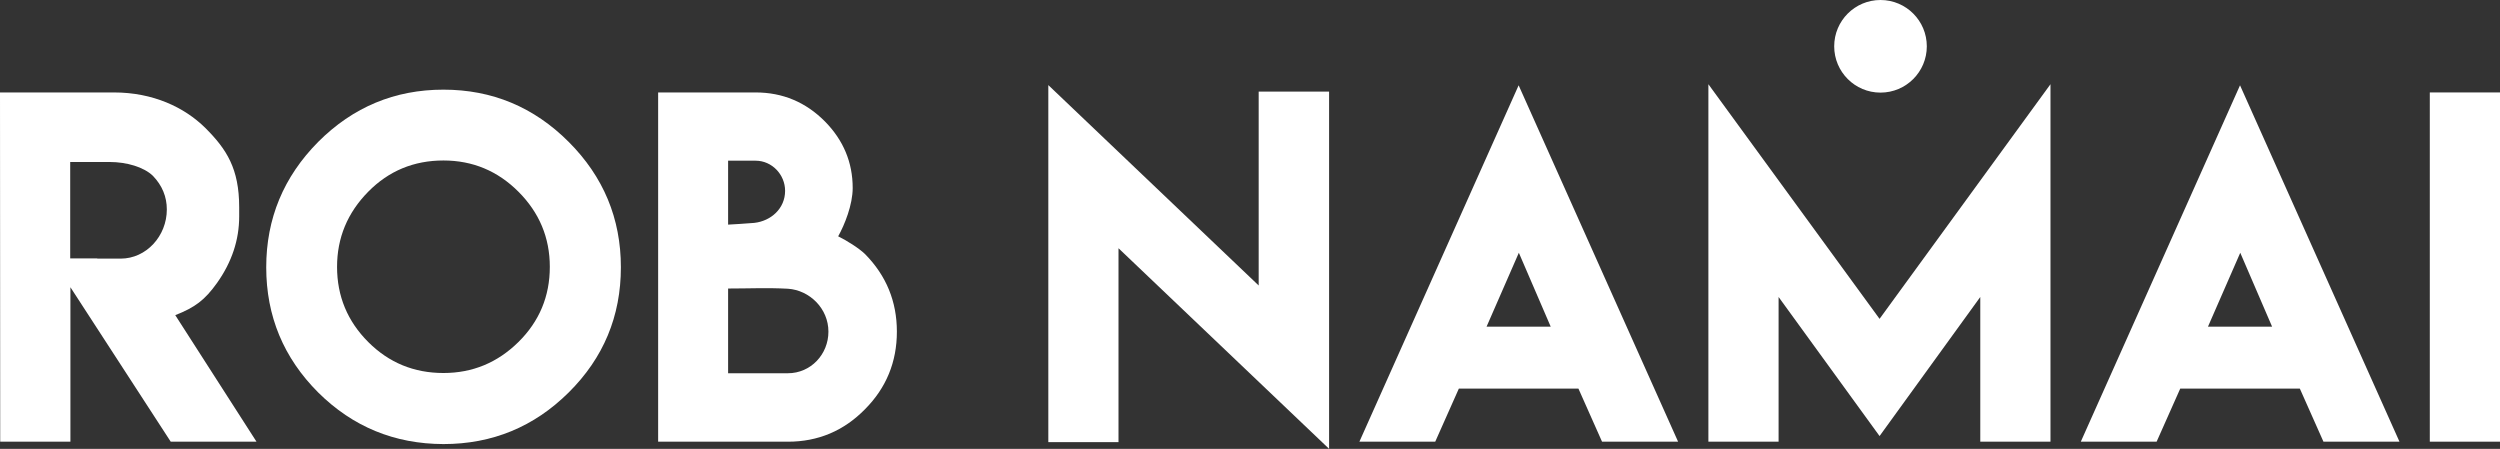
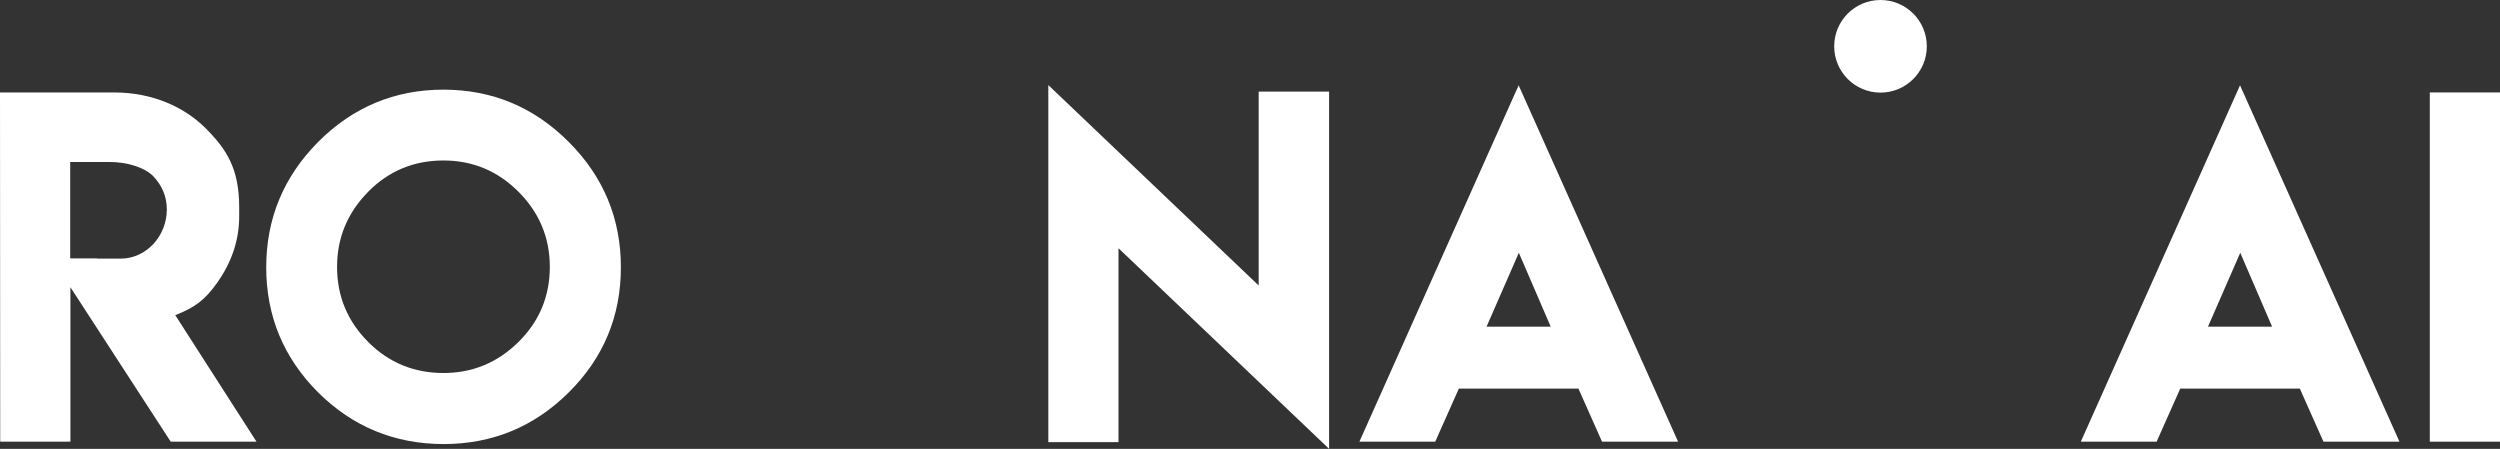
<svg xmlns="http://www.w3.org/2000/svg" id="eENDu1bfItv1" viewBox="0 0 1064.13 191.05" shape-rendering="geometricPrecision" text-rendering="geometricPrecision" style="background-color:transparent">
  <rect x="0" y="0" width="1064.13" height="191.05" fill="#333333" stroke="none" />
  <path d="M71.01,89.15c0-5.41-1.97-10.17-5.91-14.29-3.87-3.77-11.23-5.91-18.44-5.91h-16.78v41.04h11.52v.09h9.96c10.89,0,19.65-9.6,19.65-20.93ZM0,39.35h48.51c16.55,0,29.93,6.25,38.91,15.13c9.05,9.05,14.39,17.3,14.39,33.75v3.87c0,10.02-3.14,19.46-9.41,28.31-5.22,7.31-9.36,10.42-17.8,13.74l34.58,53.86h-36.51l-42.7-65.75v65.75h-29.88L0,39.35Z" clip-rule="evenodd" fill="#ffffff" />
  <path d="M156.75,81.59c-8.85,8.98-13.28,19.64-13.28,32c0,12.48,4.43,23.14,13.28,32c8.79,8.79,19.46,13.18,32,13.18c12.36,0,22.99-4.39,31.91-13.18c8.91-8.79,13.37-19.46,13.37-32c0-12.42-4.46-23.09-13.37-32-8.85-8.85-19.49-13.28-31.91-13.28-12.6,0-23.27,4.43-32,13.28Zm85.3-21.21c14.82,14.82,22.23,32.61,22.23,53.39c0,20.84-7.41,38.61-22.23,53.3-14.75,14.63-32.52,21.95-53.3,21.95-20.84-.06-38.61-7.38-53.3-21.95-14.75-14.75-22.13-32.52-22.13-53.3c0-20.72,7.38-38.51,22.13-53.39c14.82-14.82,32.58-22.22,53.3-22.22s38.49,7.4,53.3,22.22Z" clip-rule="evenodd" fill="#ffffff" />
-   <path d="M352.62,141.16c0-9.88-8.05-17.65-17.24-18.26-8.85-.48-16.51-.09-25.46-.09v36.06h5.91h19.55c9.69,0,17.24-8.01,17.24-17.71ZM321.64,68.4h-11.72v27.21c2.65-.13,6.37-.37,11.16-.74c7.07-.8,13.1-6.09,13.1-13.65c0-6.89-5.6-12.82-12.54-12.82Zm35.13,32.19c3.63,1.81,8.63,4.87,11.44,7.56c9.03,9.16,13.55,20.16,13.55,33.01c0,12.91-4.52,23.92-13.55,33.01-9.04,9.22-19.98,13.84-32.83,13.84h-55.24v-148.66h31.17h10.33c11.49,0,21.33,4.12,29.51,12.36c7.86,7.99,11.8,17.43,11.8,28.31c0,7.13-3.43,15.67-6.18,20.57Z" clip-rule="evenodd" fill="#ffffff" />
  <polygon points="535.76,121.52 535.76,38.99 565.73,38.99 565.73,191.05 476.09,105.66 476.09,188.19 446.22,188.19 446.22,36.22" clip-rule="evenodd" fill="#ffffff" />
  <path d="M660.06,139.04L646.5,107.59l-13.74,31.45h27.3ZM646.41,36.31L714.28,188h-32.37l-10.05-22.59h-50.9L610.91,188h-32.28L646.41,36.31Z" clip-rule="evenodd" fill="#ffffff" />
-   <polygon points="800.04,135.72 872.79,35.85 872.79,188.01 842.91,188.01 842.91,126.41 800.04,185.61 757.06,126.41 757.06,188.01 727.18,188.01 727.18,35.85" clip-rule="evenodd" fill="#ffffff" />
  <path d="M967.12,139.04l-13.55-31.45-13.74,31.45h27.29ZM953.47,36.31L1021.34,188h-32.36l-10.05-22.59h-50.91L917.97,188h-32.27L953.47,36.31Z" clip-rule="evenodd" fill="#ffffff" />
  <polygon points="1034.25,39.35 1064.13,39.35 1064.13,188 1034.25,188" clip-rule="evenodd" fill="#ffffff" />
  <path id="eENDu1bfItv10" d="M820.15,19.71c0,10.89-8.83,19.71-19.71,19.71-10.89,0-19.71-8.82-19.71-19.71C780.73,8.83,789.55,0,800.44,0c10.88,0,19.71,8.83,19.71,19.71Z" clip-rule="evenodd" fill="#ffffff" />
</svg>